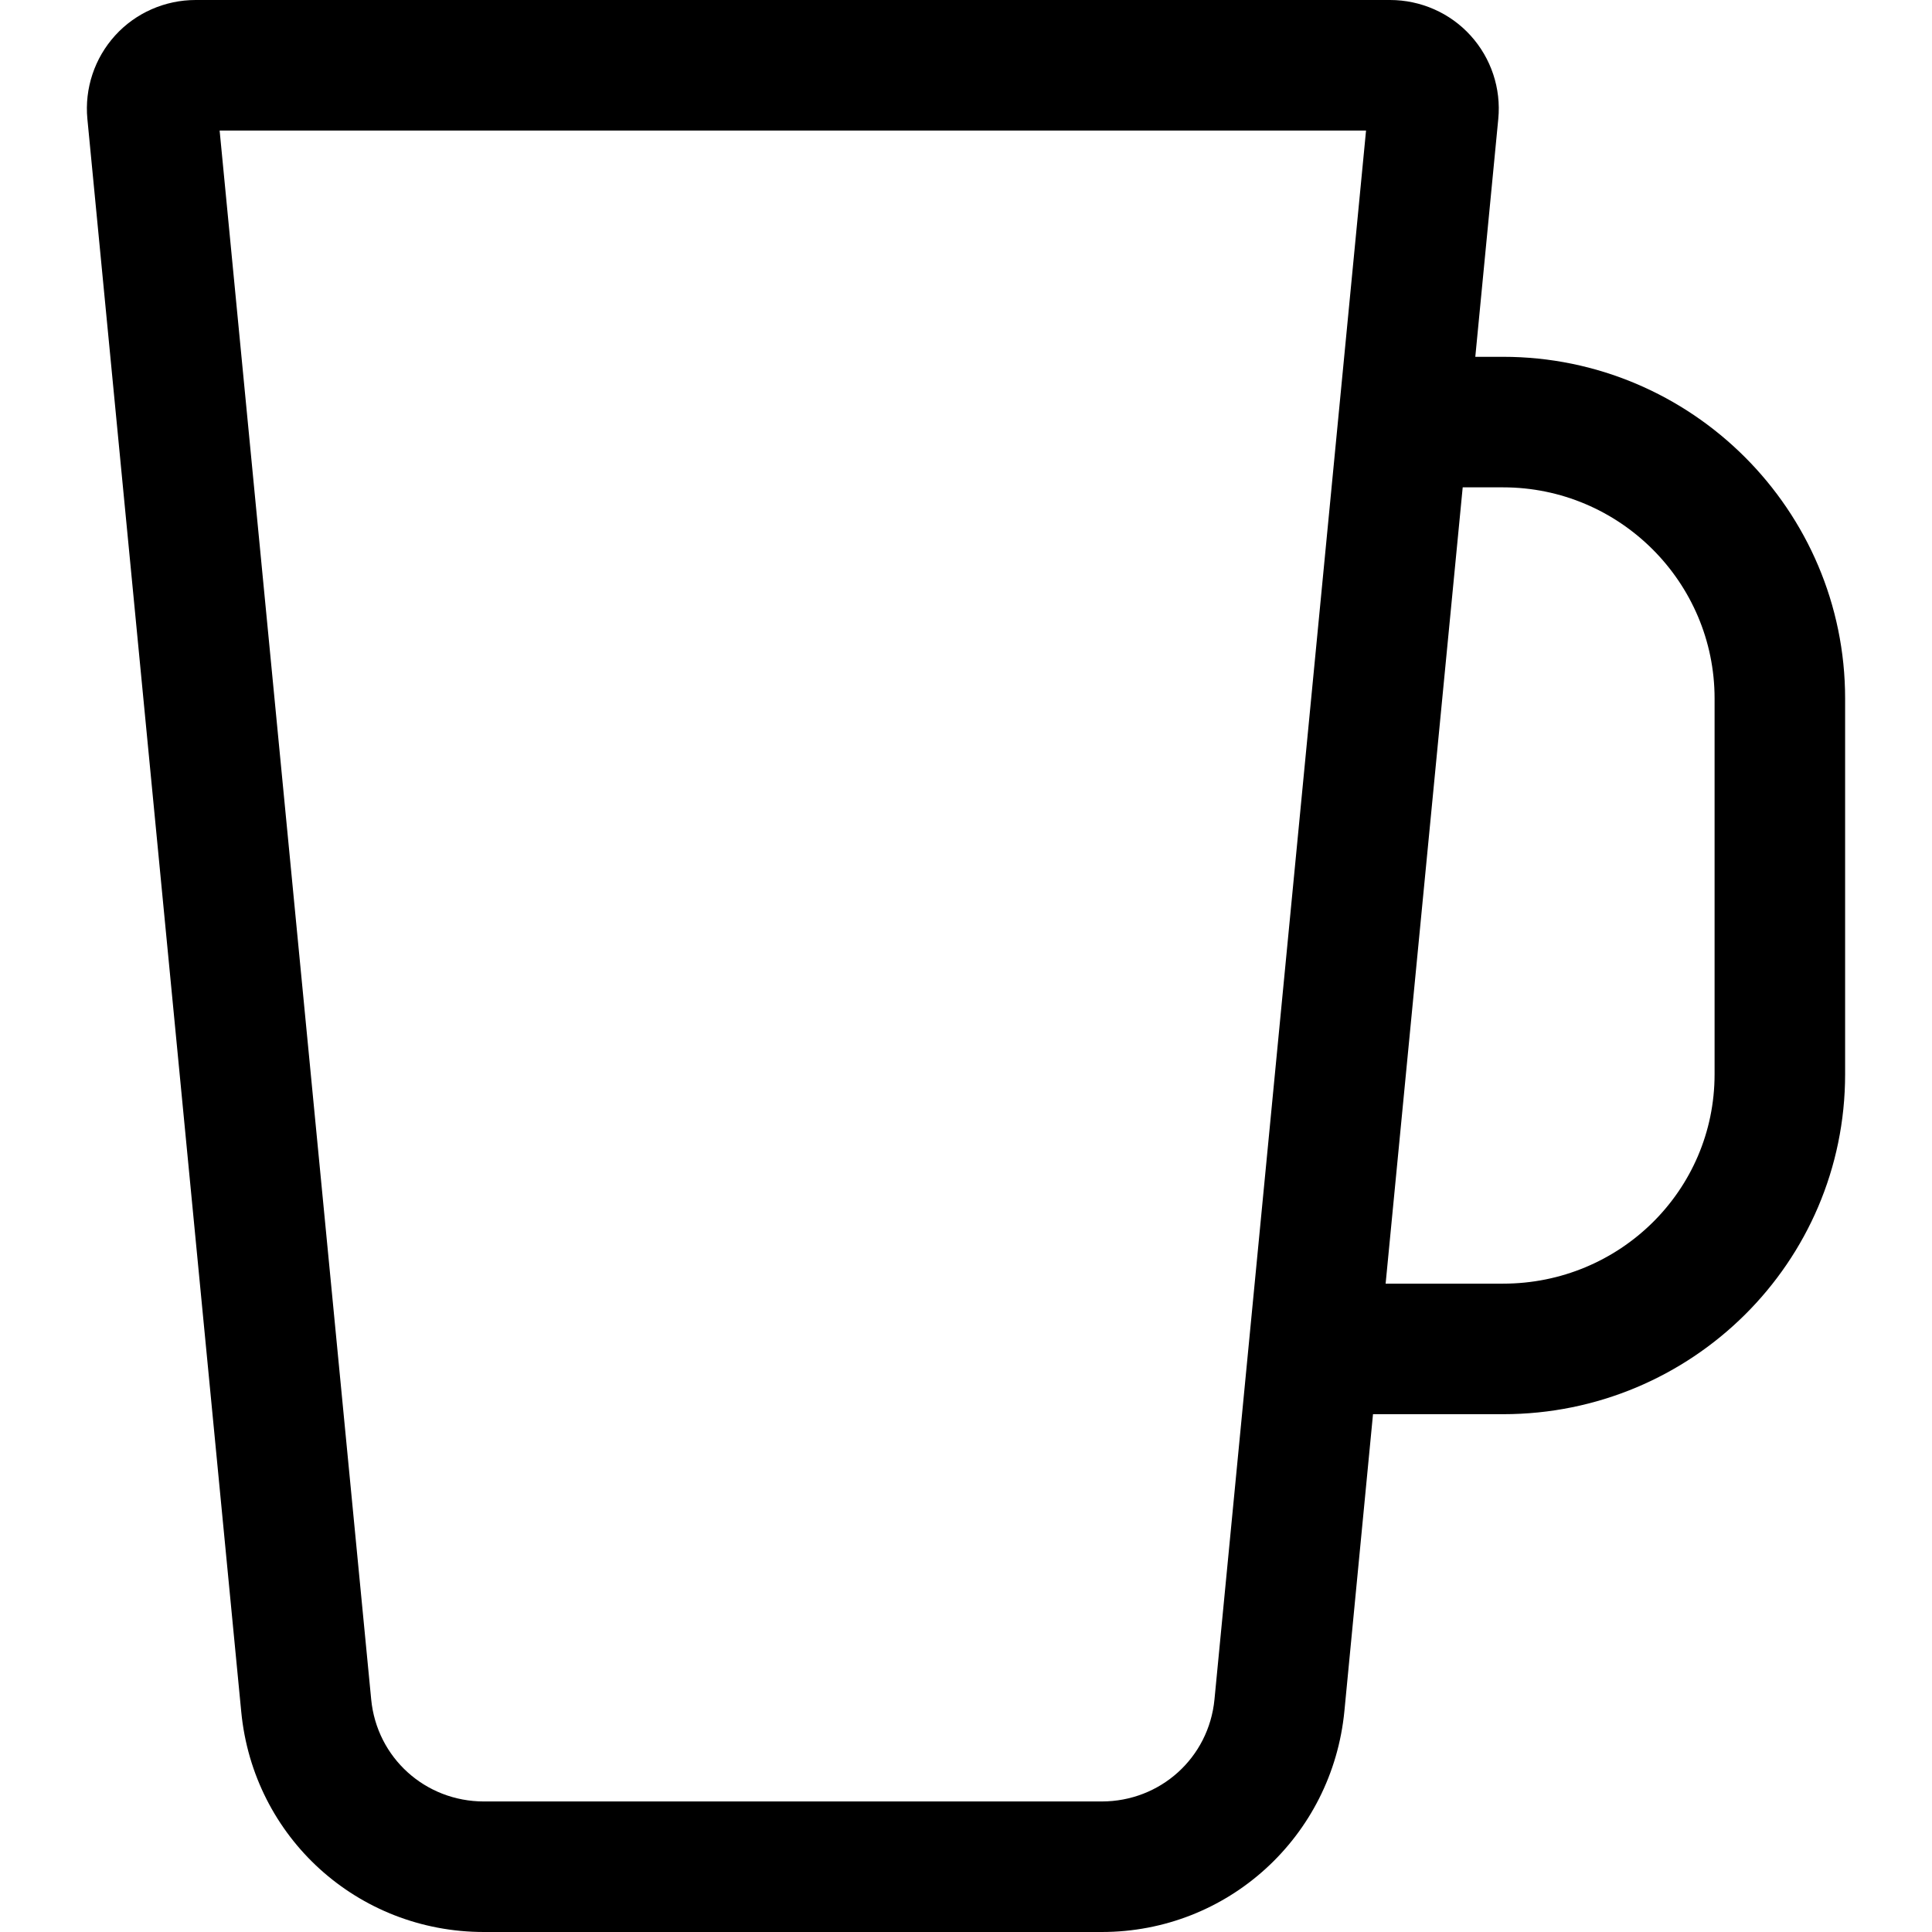
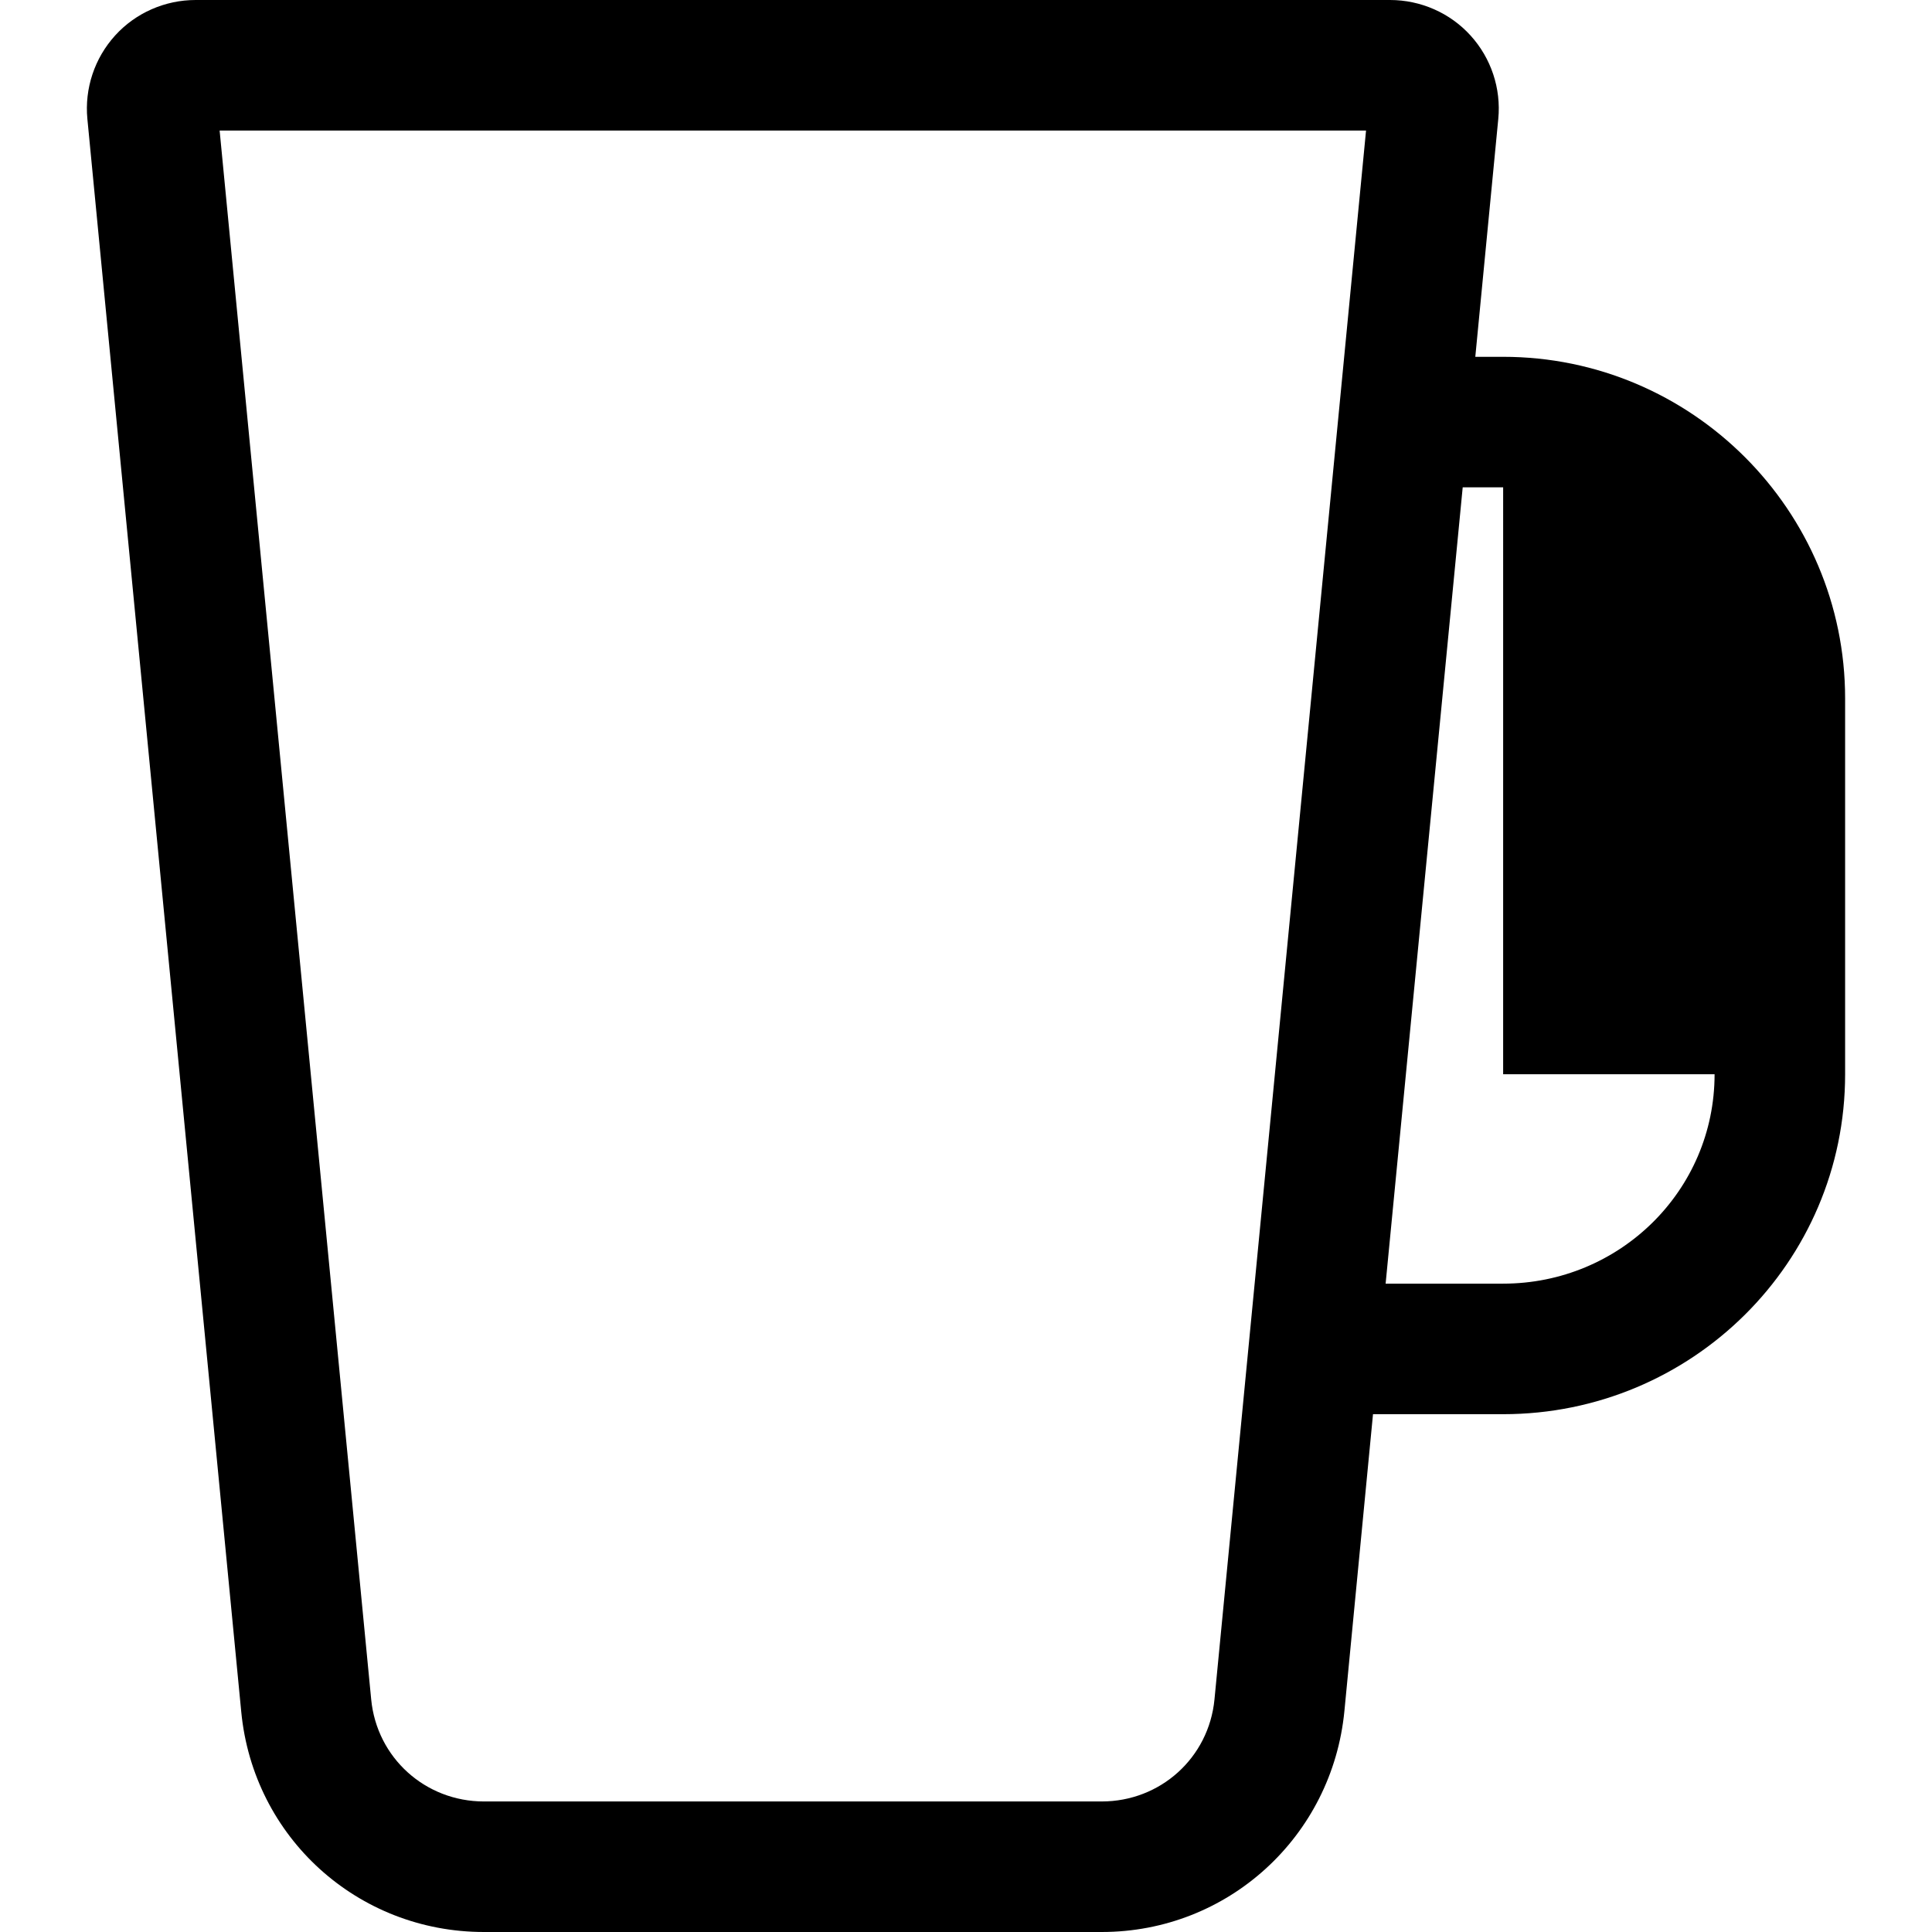
<svg xmlns="http://www.w3.org/2000/svg" fill="#000000" height="800px" width="800px" version="1.1" id="Layer_1" viewBox="0 0 512 512" xml:space="preserve">
  <g>
    <g>
-       <path d="M398.348,94.559h-7.378l6.09-63.046c0.78-8.073-1.9-16.104-7.354-22.108C384.256,3.399,376.476,0,368.366,0H51.852    c-8.11,0-15.889,3.399-21.341,9.404c-5.453,6.004-8.133,14.056-7.354,22.13l40.777,422.12C67.151,486.948,94.8,512,128.25,512    h163.72c33.448,0,61.097-25.289,64.314-58.584l7.578-78.642h34.486c49.928,0,90.628-40.168,90.628-90.096v-99.572    C488.977,135.178,448.276,94.559,398.348,94.559z M321.849,450.361c-1.495,15.468-14.341,27.045-29.879,27.045H128.25    c-15.541,0-28.386-11.576-29.88-27.045L58.203,34.595h303.813L321.849,450.361z M454.382,284.679    c0,30.853-25.18,55.501-56.033,55.501h-31.146l20.427-211.027h10.719c30.853,0,56.033,25.101,56.033,55.953V284.679z" />
+       <path d="M398.348,94.559h-7.378l6.09-63.046c0.78-8.073-1.9-16.104-7.354-22.108C384.256,3.399,376.476,0,368.366,0H51.852    c-8.11,0-15.889,3.399-21.341,9.404c-5.453,6.004-8.133,14.056-7.354,22.13l40.777,422.12C67.151,486.948,94.8,512,128.25,512    h163.72c33.448,0,61.097-25.289,64.314-58.584l7.578-78.642h34.486c49.928,0,90.628-40.168,90.628-90.096v-99.572    C488.977,135.178,448.276,94.559,398.348,94.559z M321.849,450.361c-1.495,15.468-14.341,27.045-29.879,27.045H128.25    c-15.541,0-28.386-11.576-29.88-27.045L58.203,34.595h303.813L321.849,450.361z M454.382,284.679    c0,30.853-25.18,55.501-56.033,55.501h-31.146l20.427-211.027h10.719V284.679z" />
    </g>
  </g>
</svg>